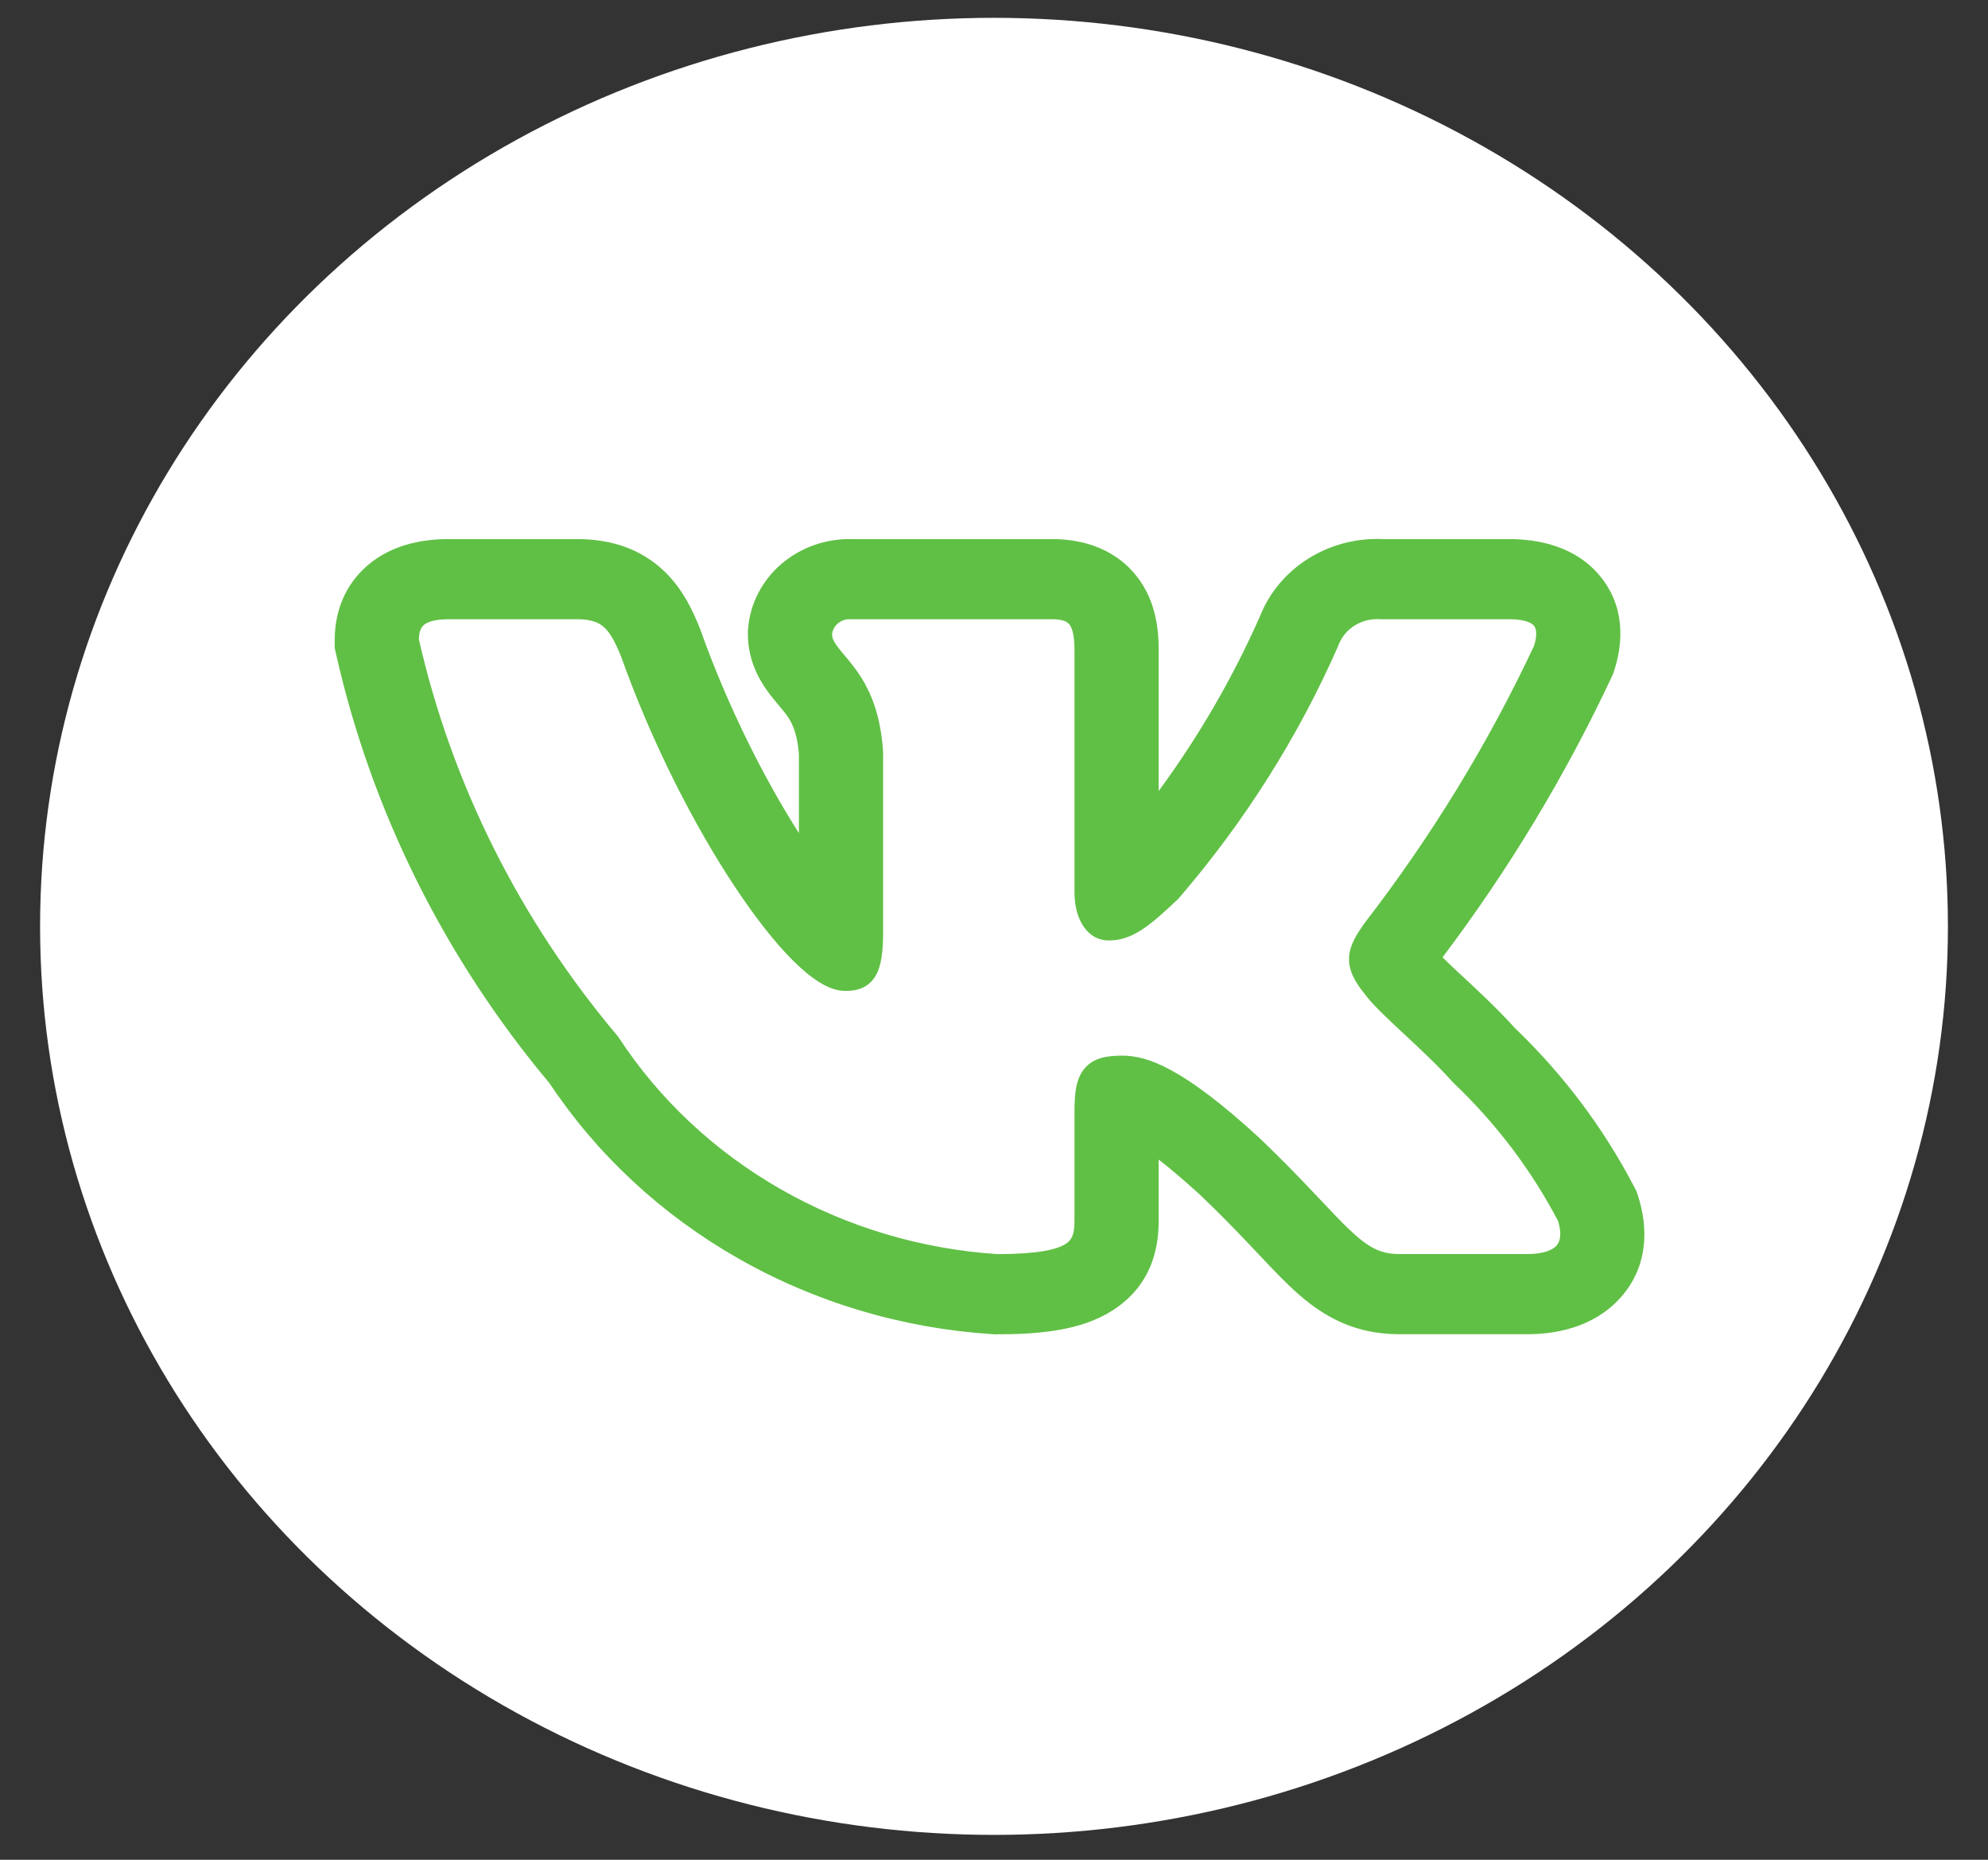
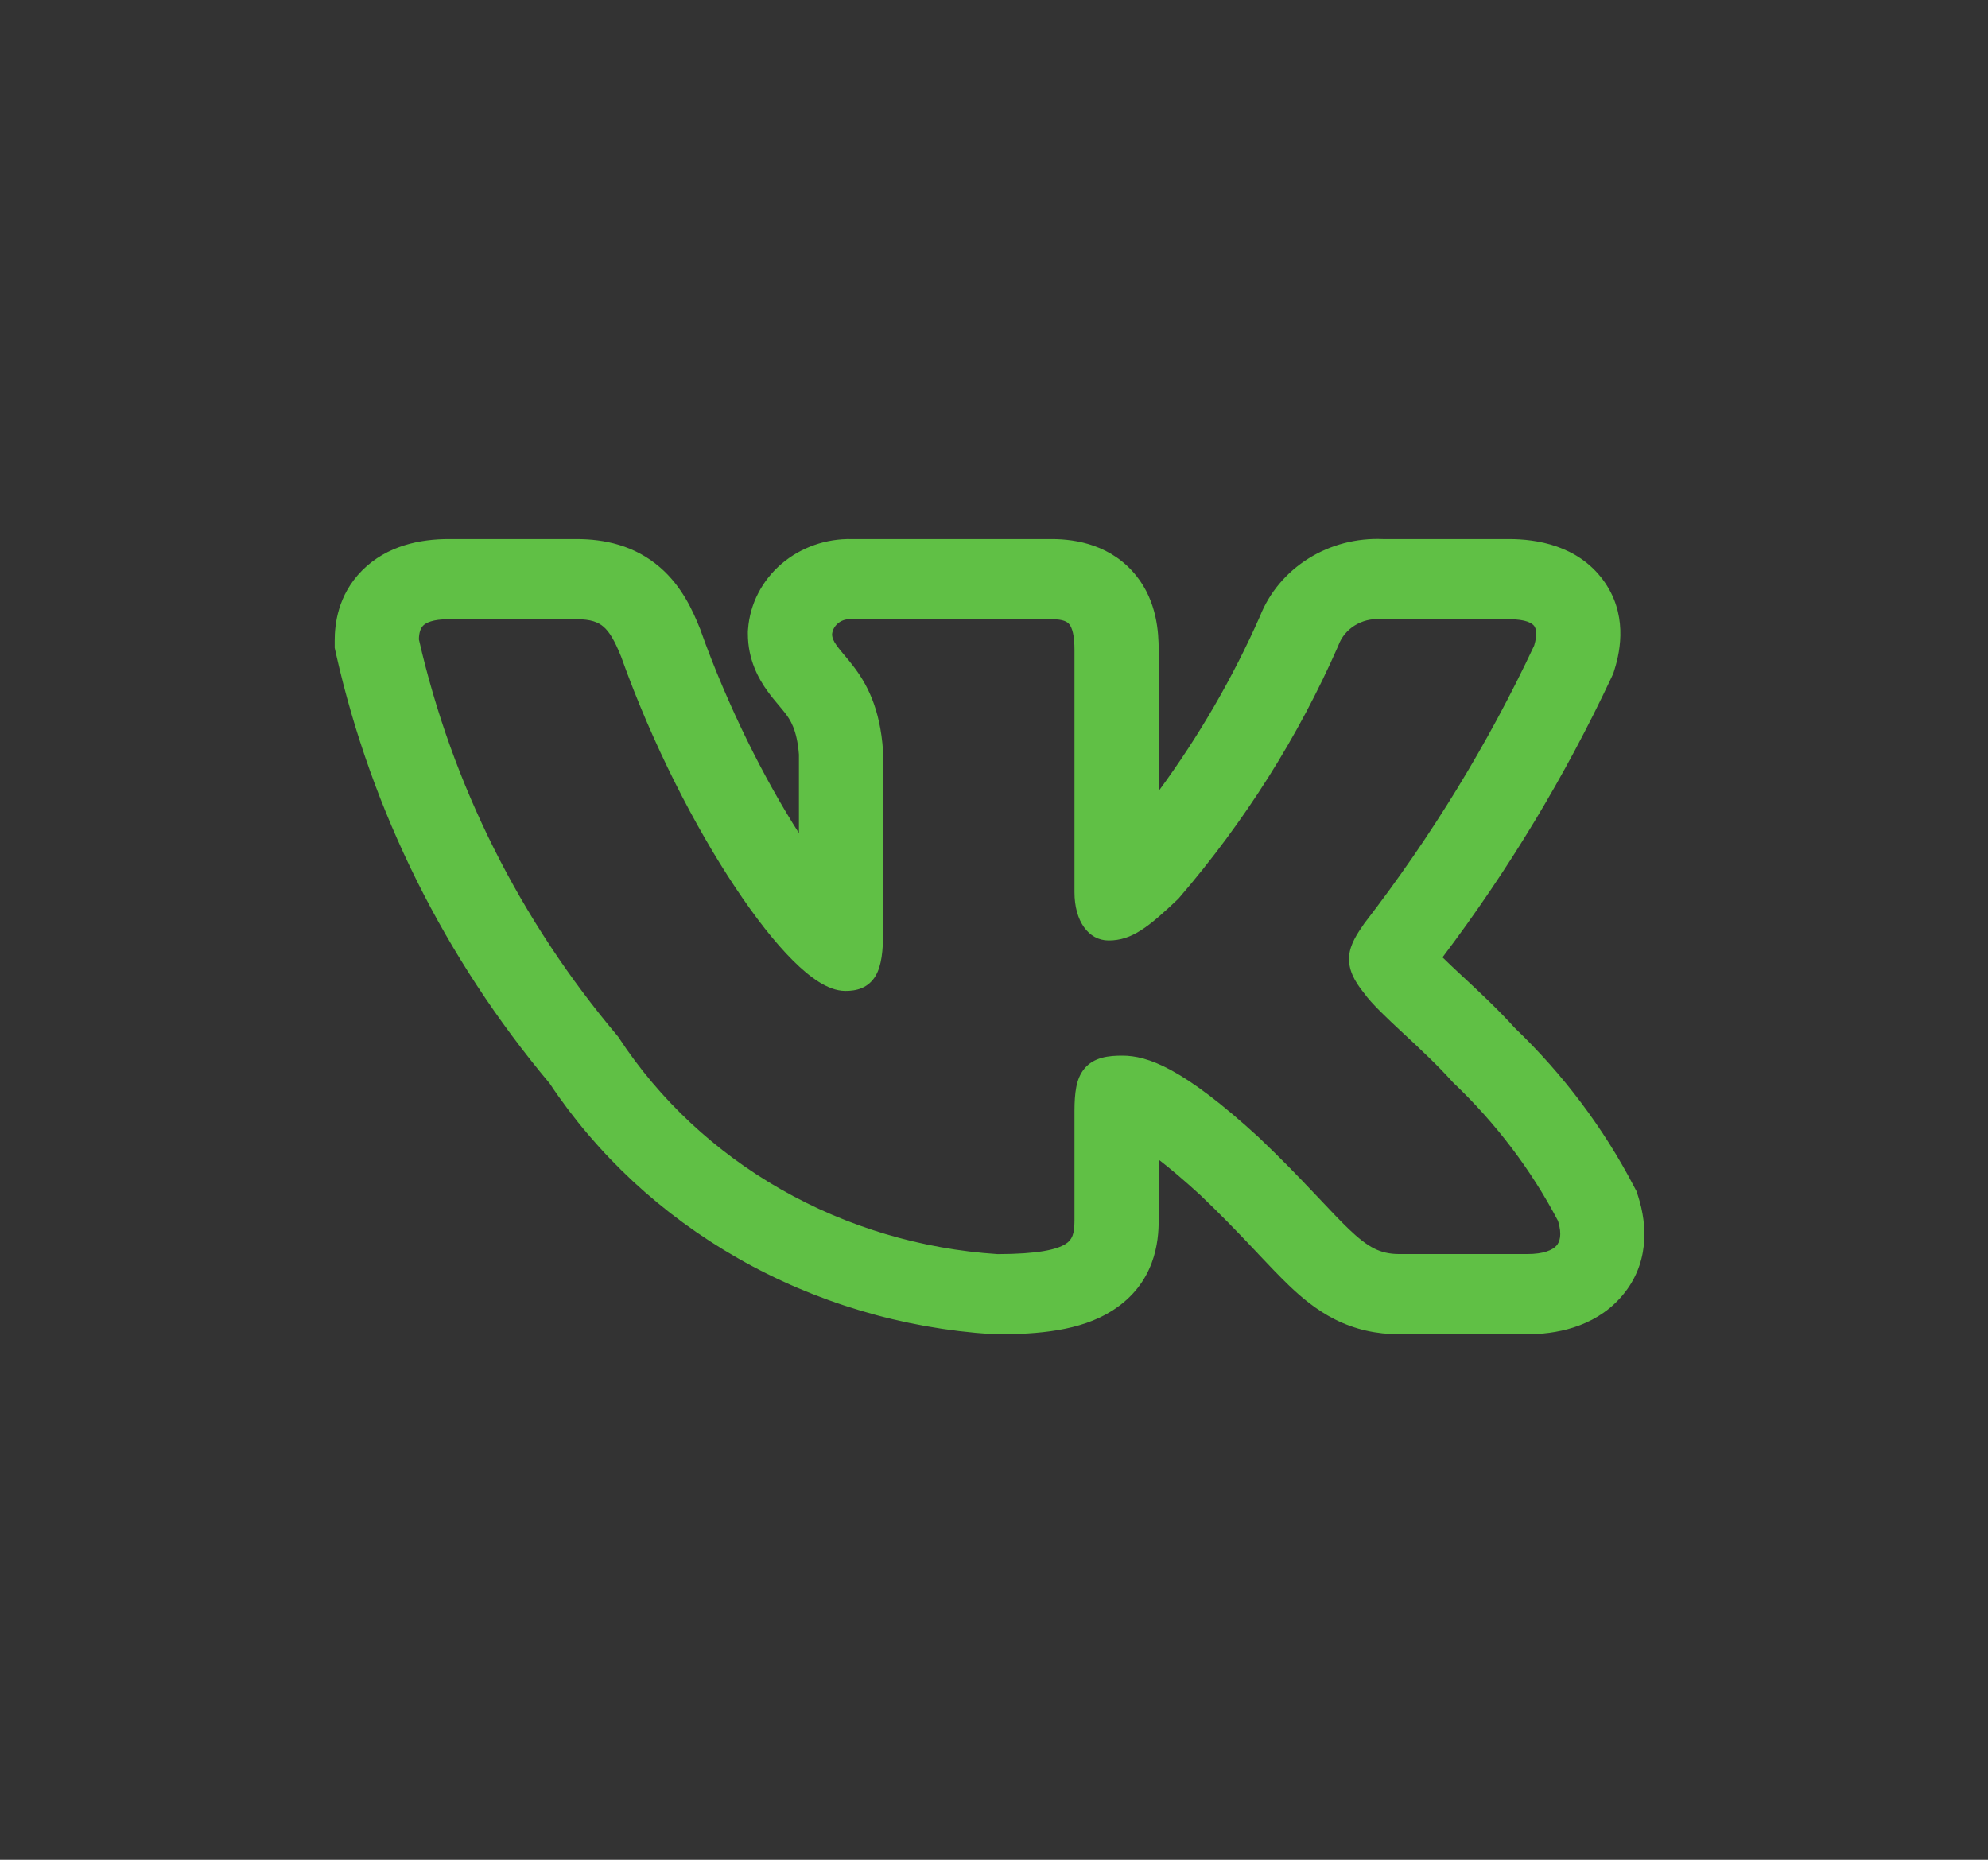
<svg xmlns="http://www.w3.org/2000/svg" width="31" height="29" viewBox="0 0 31 29" fill="none">
  <rect x="0" y="0" width="31" height="29" fill="#333333" stroke="none" />
-   <ellipse cx="15.5" cy="14.445" rx="14.875" ry="14.167" fill="white" />
  <path fill-rule="evenodd" clip-rule="evenodd" d="M25.479 18.5C25.003 17.587 24.376 16.753 23.622 16.03C23.366 15.746 23.065 15.465 22.83 15.246L22.797 15.216C22.676 15.103 22.576 15.009 22.494 14.928C23.525 13.563 24.407 12.1 25.128 10.564L25.157 10.502L25.177 10.437C25.272 10.134 25.381 9.559 24.995 9.04C24.596 8.503 23.958 8.406 23.531 8.406H21.565C21.155 8.388 20.749 8.493 20.405 8.708C20.059 8.924 19.794 9.239 19.648 9.608C19.224 10.569 18.694 11.482 18.068 12.334V10.139C18.068 9.856 18.04 9.381 17.721 8.981C17.339 8.501 16.787 8.406 16.404 8.406H13.284C12.882 8.397 12.491 8.534 12.19 8.789C11.883 9.051 11.694 9.416 11.665 9.808L11.662 9.845V9.883C11.662 10.287 11.83 10.586 11.965 10.773C12.025 10.857 12.089 10.934 12.13 10.982L12.139 10.993C12.183 11.045 12.212 11.079 12.241 11.117C12.317 11.216 12.427 11.368 12.458 11.764V12.991C11.921 12.149 11.353 11.028 10.926 9.832L10.92 9.813L10.912 9.795C10.806 9.53 10.635 9.143 10.293 8.848C9.894 8.502 9.421 8.406 8.992 8.406H6.997C6.562 8.406 6.038 8.503 5.647 8.895C5.262 9.282 5.219 9.745 5.219 9.991V10.102L5.243 10.21C5.796 12.653 6.934 14.94 8.57 16.893C9.311 18.007 10.315 18.94 11.503 19.618C12.71 20.308 14.071 20.714 15.475 20.804L15.512 20.806H15.548C16.183 20.806 16.846 20.754 17.343 20.438C18.015 20.012 18.068 19.357 18.068 19.031V18.082C18.24 18.215 18.454 18.394 18.716 18.634C19.032 18.935 19.284 19.197 19.5 19.425L19.616 19.547L19.616 19.548C19.784 19.726 19.95 19.901 20.1 20.045C20.289 20.226 20.522 20.425 20.815 20.573C21.133 20.733 21.465 20.805 21.819 20.805H23.816C24.236 20.805 24.839 20.71 25.263 20.242C25.726 19.731 25.69 19.106 25.545 18.656L25.519 18.575L25.479 18.5ZM20.475 18.588C20.25 18.35 19.979 18.069 19.637 17.743L19.634 17.74C18.447 16.651 17.893 16.461 17.501 16.461C17.292 16.461 17.062 16.483 16.912 16.661C16.841 16.745 16.804 16.846 16.783 16.951C16.763 17.057 16.755 17.18 16.755 17.321V19.031C16.755 19.243 16.719 19.332 16.616 19.398C16.478 19.485 16.185 19.555 15.556 19.556C14.362 19.478 13.204 19.132 12.178 18.546C11.15 17.959 10.282 17.148 9.648 16.179L9.641 16.168L9.633 16.158C8.109 14.352 7.048 12.234 6.532 9.97C6.534 9.861 6.559 9.796 6.599 9.755C6.641 9.714 6.741 9.656 6.997 9.656H8.992C9.214 9.656 9.328 9.702 9.411 9.773C9.505 9.854 9.586 9.992 9.685 10.238C10.174 11.609 10.837 12.892 11.464 13.835C11.777 14.306 12.085 14.699 12.363 14.976C12.502 15.115 12.638 15.229 12.768 15.311C12.894 15.39 13.036 15.452 13.183 15.452C13.26 15.452 13.35 15.444 13.437 15.408C13.531 15.368 13.604 15.302 13.655 15.214C13.746 15.058 13.771 14.827 13.771 14.524V11.721L13.77 11.715C13.725 11.033 13.509 10.649 13.298 10.377C13.252 10.317 13.207 10.263 13.167 10.216L13.156 10.203C13.112 10.151 13.078 10.109 13.049 10.069C12.996 9.996 12.976 9.945 12.975 9.89C12.981 9.825 13.014 9.765 13.065 9.722C13.118 9.676 13.187 9.653 13.258 9.656H16.404C16.584 9.656 16.645 9.698 16.675 9.736C16.718 9.79 16.755 9.903 16.755 10.139V13.913C16.755 14.361 16.972 14.665 17.288 14.665C17.65 14.665 17.911 14.455 18.369 14.02L18.376 14.013L18.383 14.005C19.407 12.815 20.245 11.49 20.868 10.07L20.872 10.059C20.919 9.934 21.007 9.827 21.124 9.754C21.241 9.681 21.38 9.646 21.52 9.655L21.527 9.656H23.531C23.804 9.656 23.894 9.722 23.923 9.761C23.954 9.803 23.976 9.892 23.923 10.067C23.205 11.598 22.316 13.05 21.273 14.401L21.267 14.41C21.165 14.558 21.054 14.721 21.038 14.908C21.021 15.11 21.113 15.292 21.272 15.488C21.389 15.652 21.629 15.877 21.873 16.104L21.896 16.125C22.152 16.364 22.429 16.622 22.651 16.872L22.657 16.878L22.664 16.885C23.326 17.514 23.878 18.242 24.296 19.04C24.362 19.257 24.321 19.368 24.27 19.425C24.209 19.492 24.073 19.555 23.816 19.555H21.819C21.663 19.555 21.543 19.525 21.428 19.468C21.308 19.407 21.185 19.311 21.03 19.163C20.906 19.044 20.77 18.9 20.604 18.724C20.563 18.681 20.52 18.635 20.475 18.588Z" fill="#60C045" />
</svg>